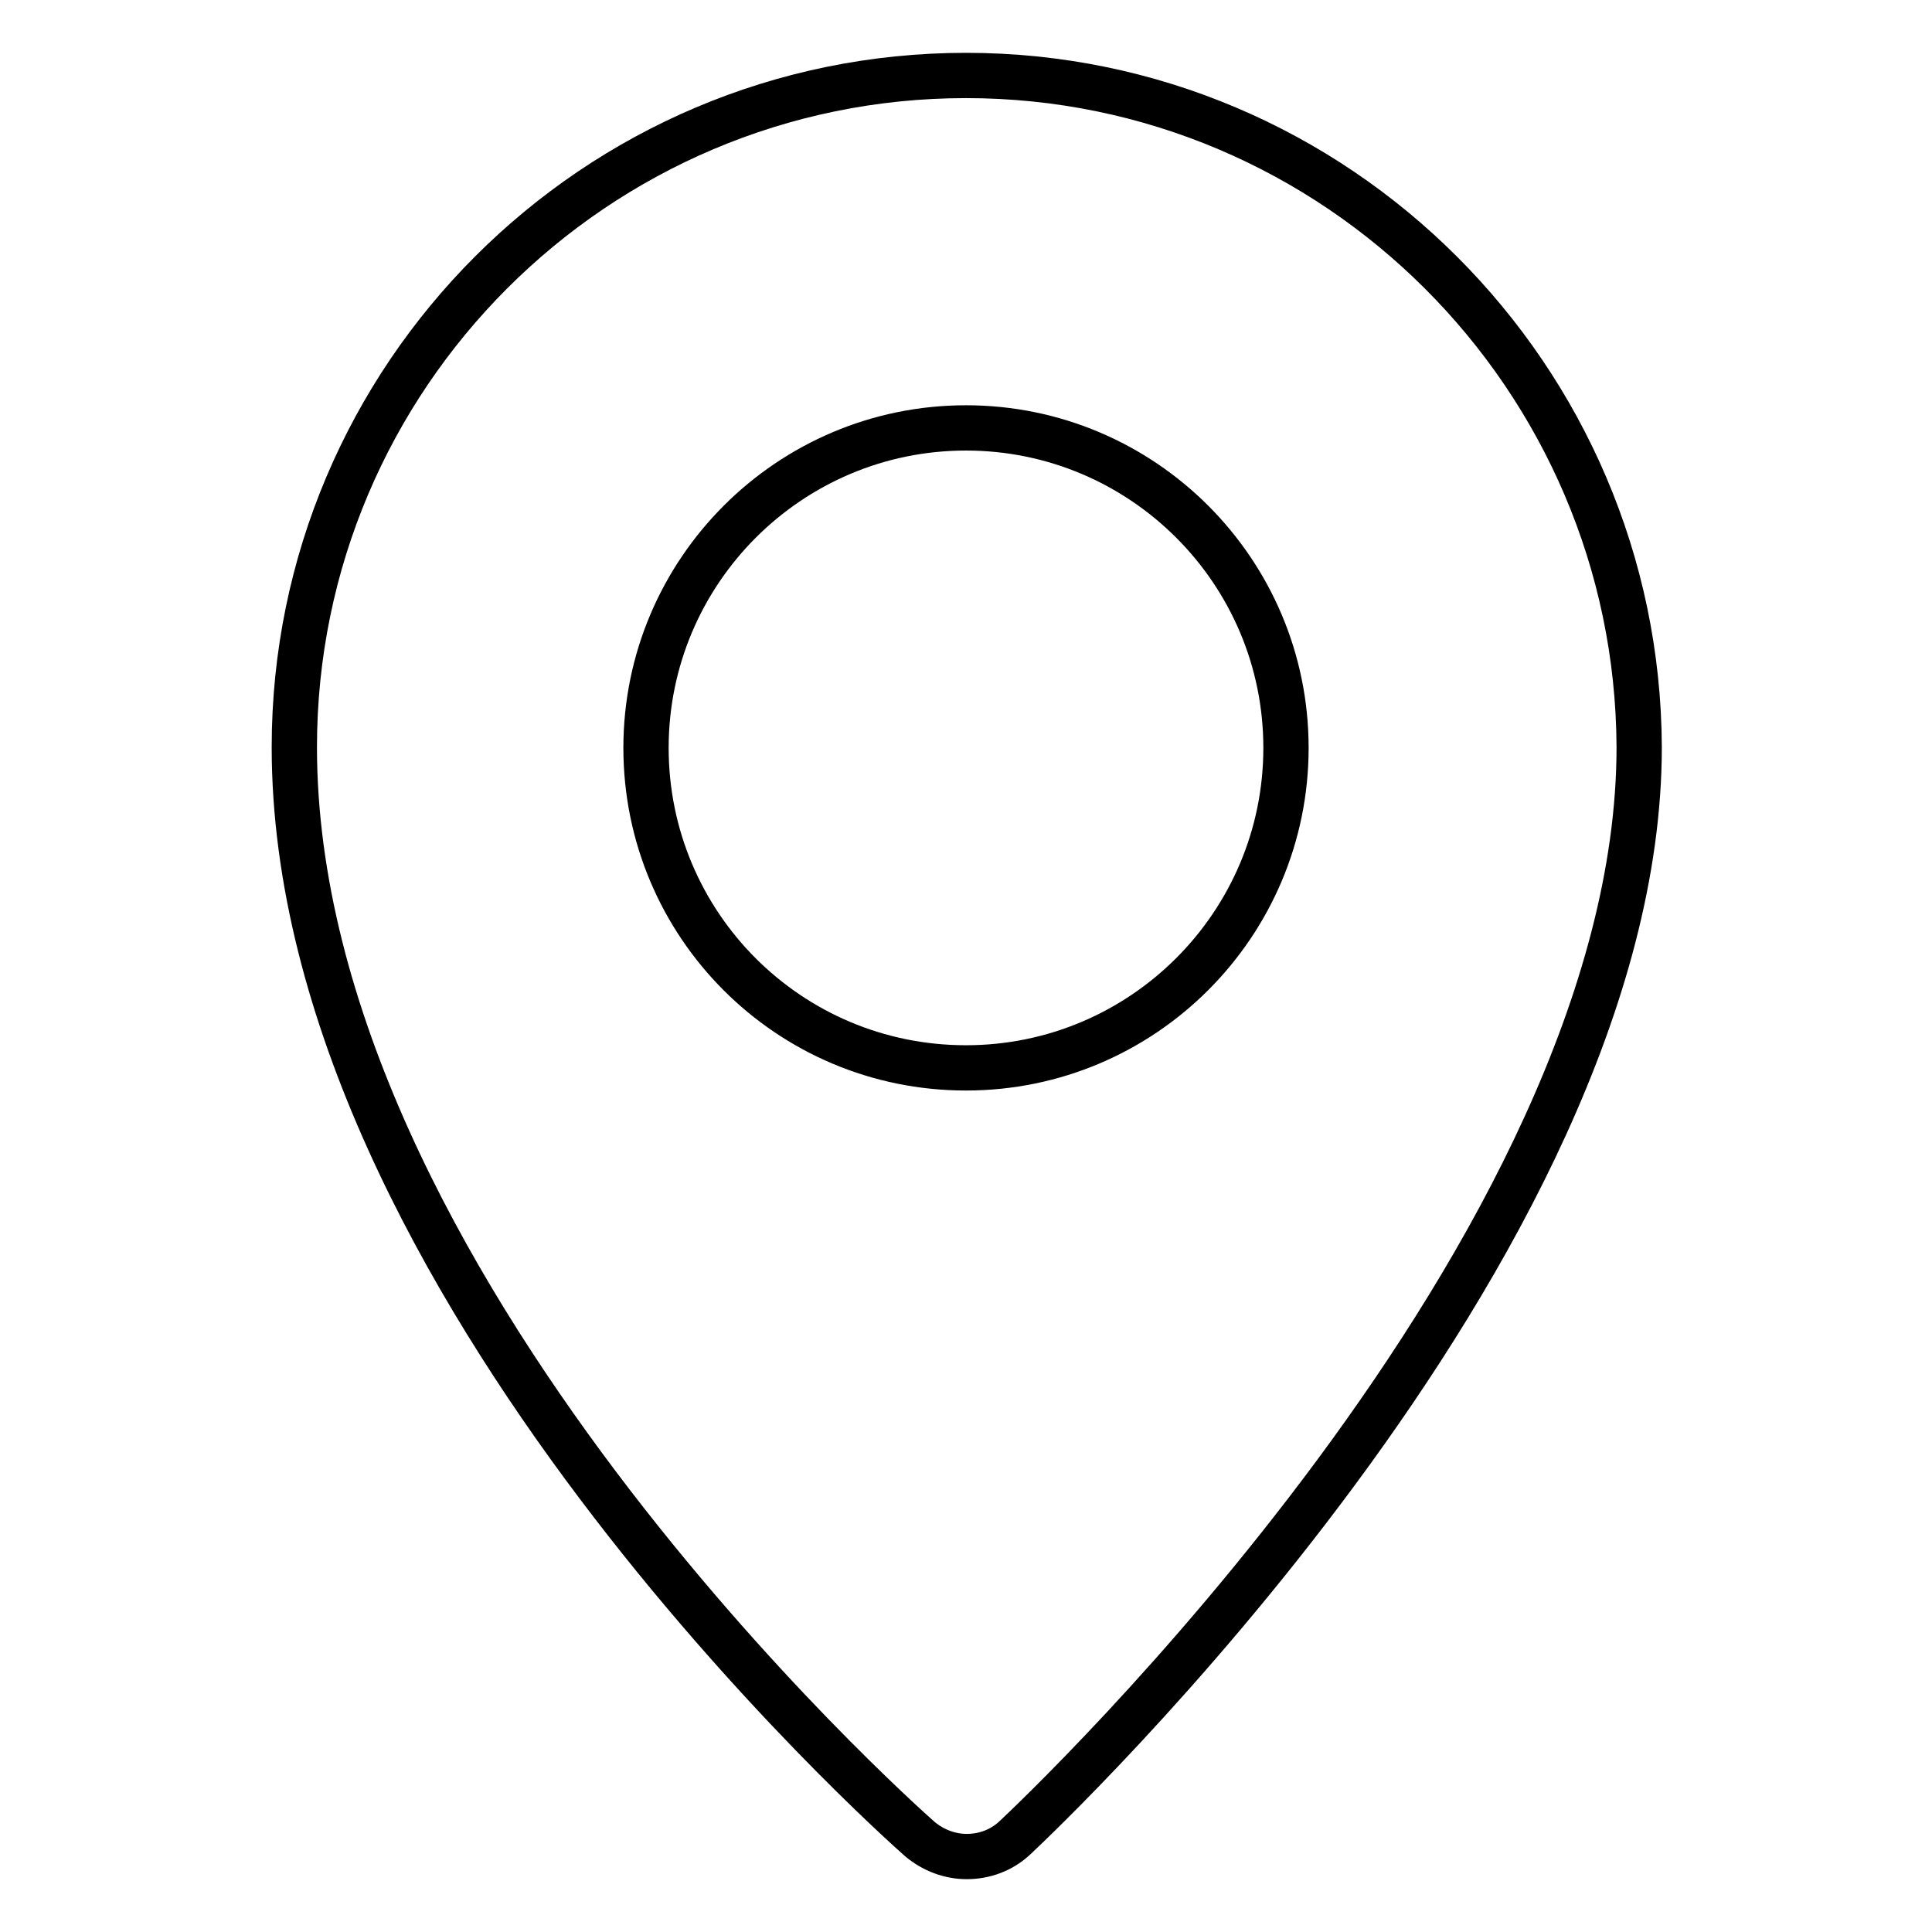
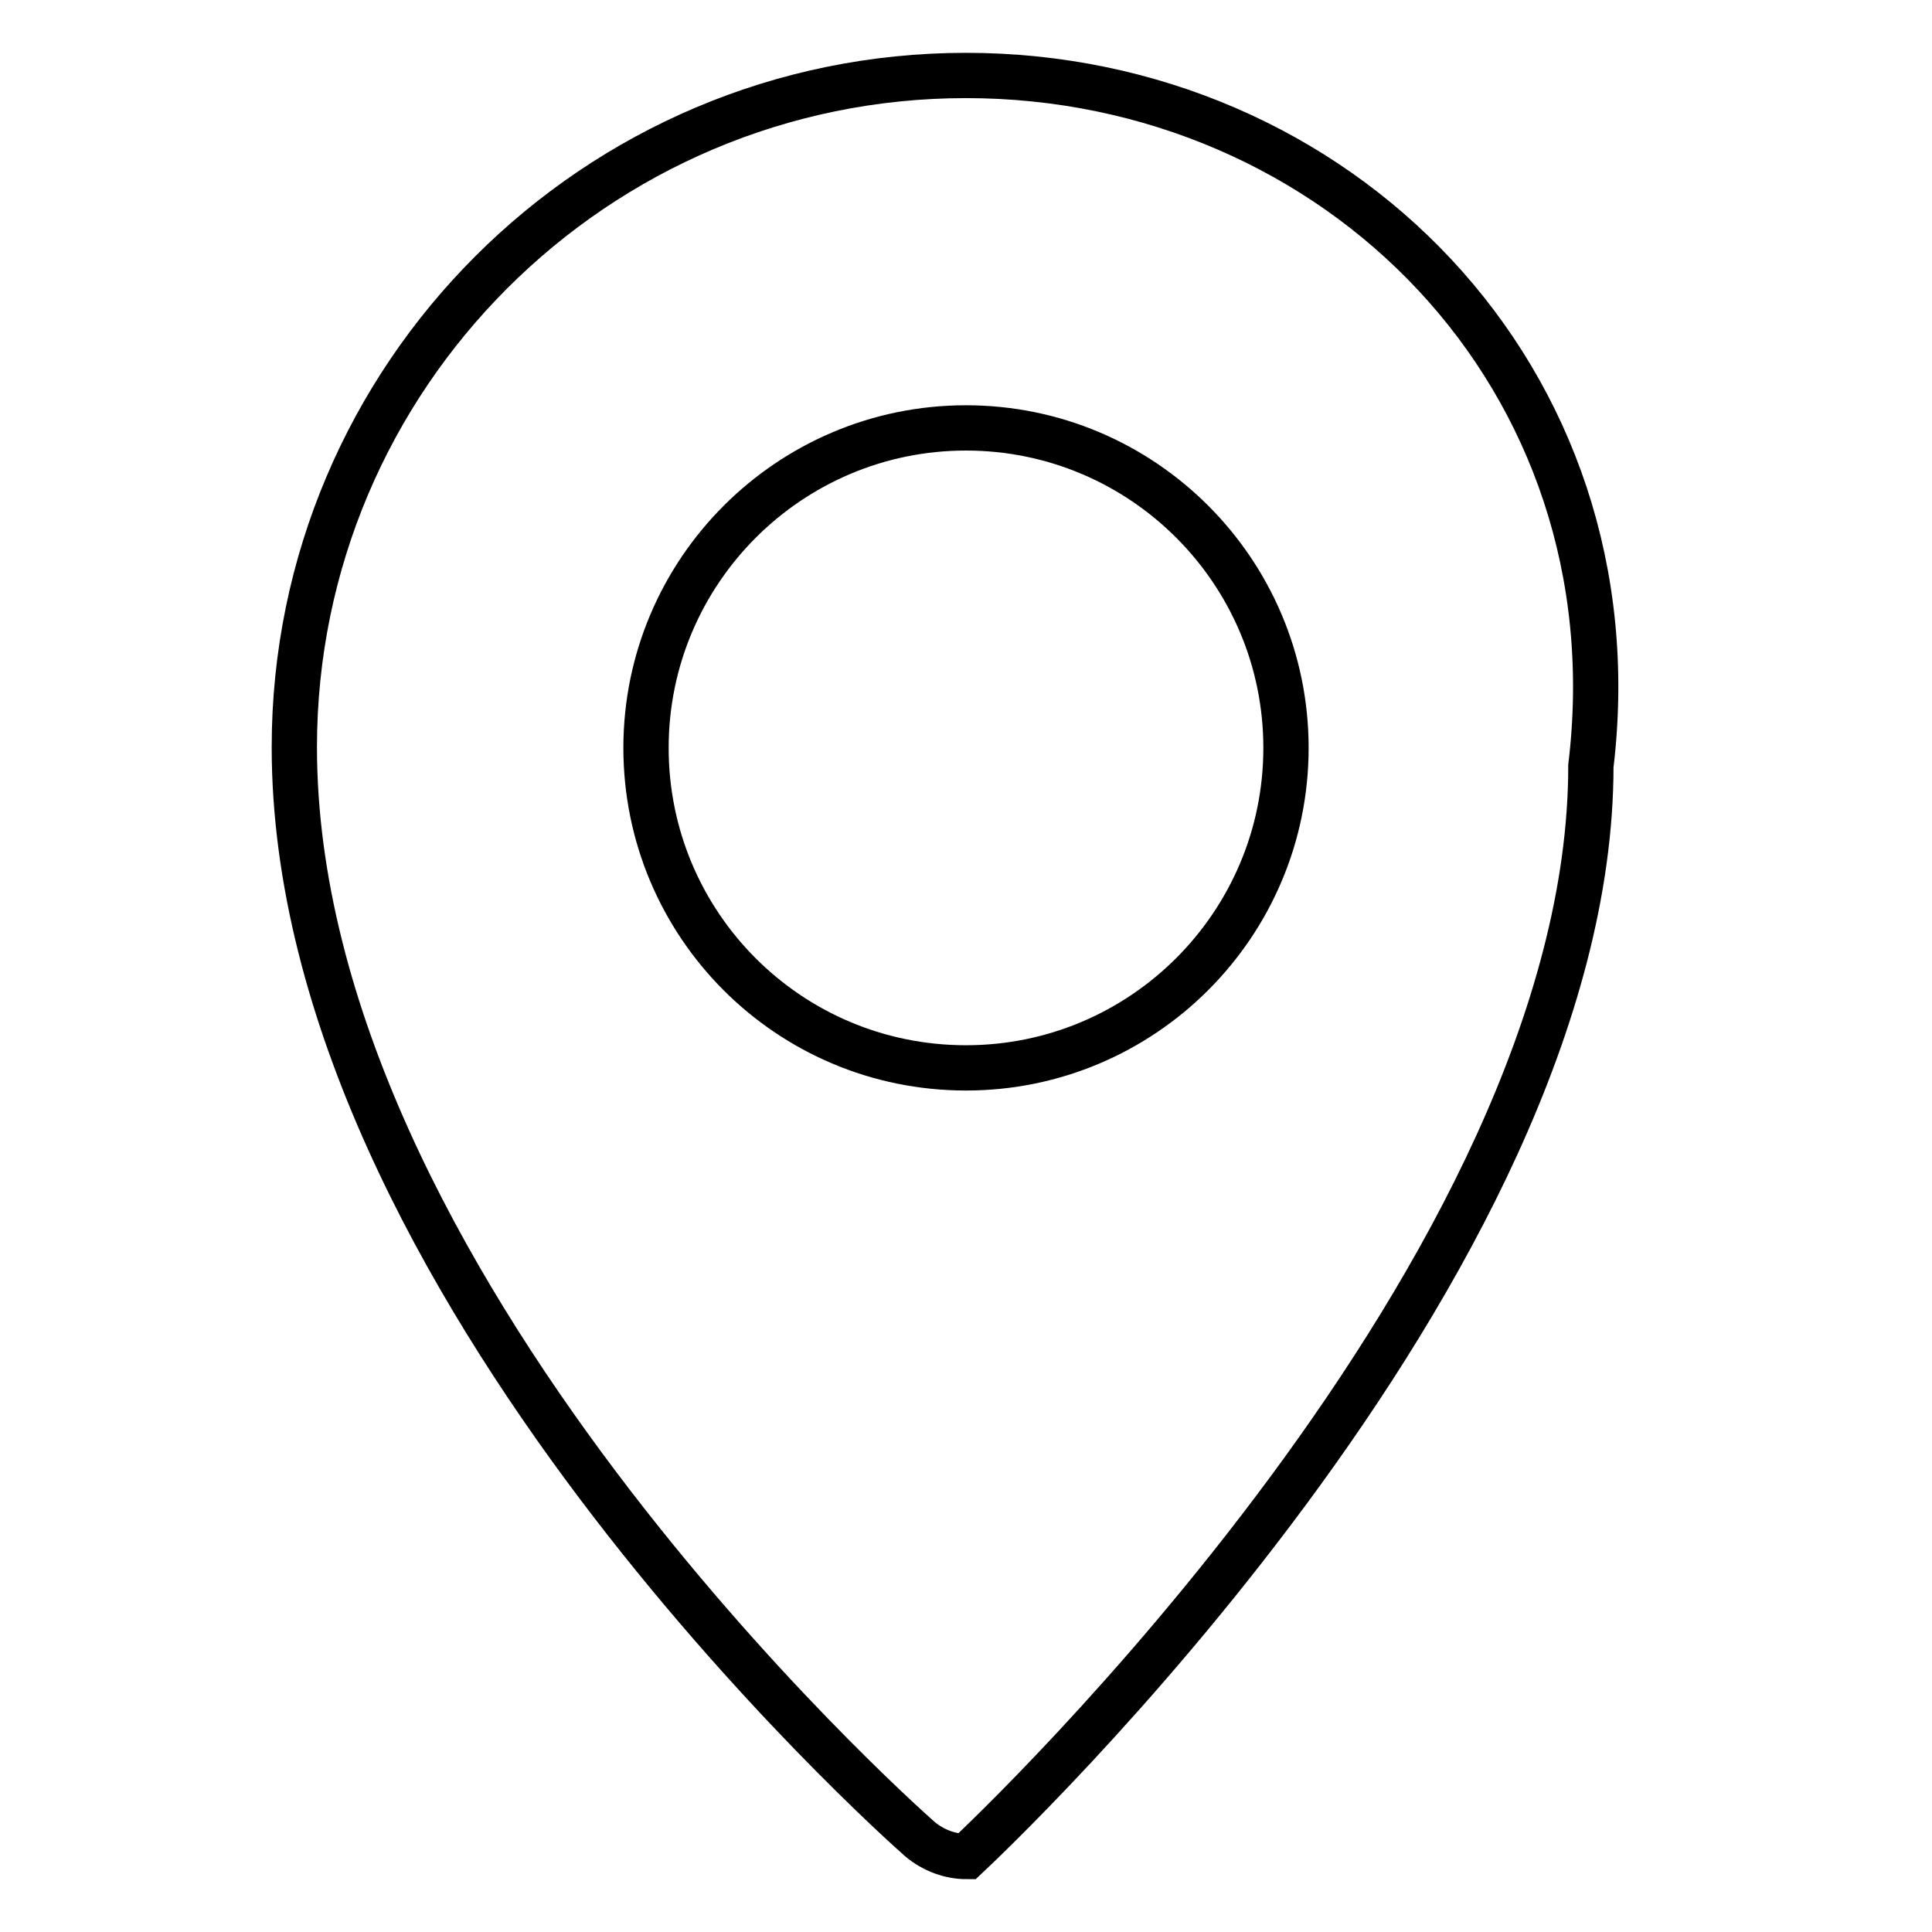
<svg xmlns="http://www.w3.org/2000/svg" version="1.1" x="0px" y="0px" viewBox="0 0 256 256" enable-background="new 0 0 256 256" xml:space="preserve">
  <g>
    <g>
      <g>
-         <path stroke-width="6" fill-opacity="0" stroke="#000000" d="M128,10c-49.1,0-89,39.9-89,89c0,70.7,79.5,141.7,82.9,144.7c1.8,1.5,4,2.3,6.2,2.3c2.3,0,4.6-0.8,6.4-2.5c3.4-3.2,82.7-78,82.7-144.5C217,50,177.1,10,128,10z M128,141.5c-23.5,0-42.4-19-42.4-42.4c0-23.4,19-42.4,42.4-42.4c23.4,0,42.4,19,42.4,42.4C170.4,122.5,151.4,141.5,128,141.5z" />
+         <path stroke-width="6" fill-opacity="0" stroke="#000000" d="M128,10c-49.1,0-89,39.9-89,89c0,70.7,79.5,141.7,82.9,144.7c1.8,1.5,4,2.3,6.2,2.3c3.4-3.2,82.7-78,82.7-144.5C217,50,177.1,10,128,10z M128,141.5c-23.5,0-42.4-19-42.4-42.4c0-23.4,19-42.4,42.4-42.4c23.4,0,42.4,19,42.4,42.4C170.4,122.5,151.4,141.5,128,141.5z" />
      </g>
      <g />
      <g />
      <g />
      <g />
      <g />
      <g />
      <g />
      <g />
      <g />
      <g />
      <g />
      <g />
      <g />
      <g />
      <g />
    </g>
  </g>
</svg>